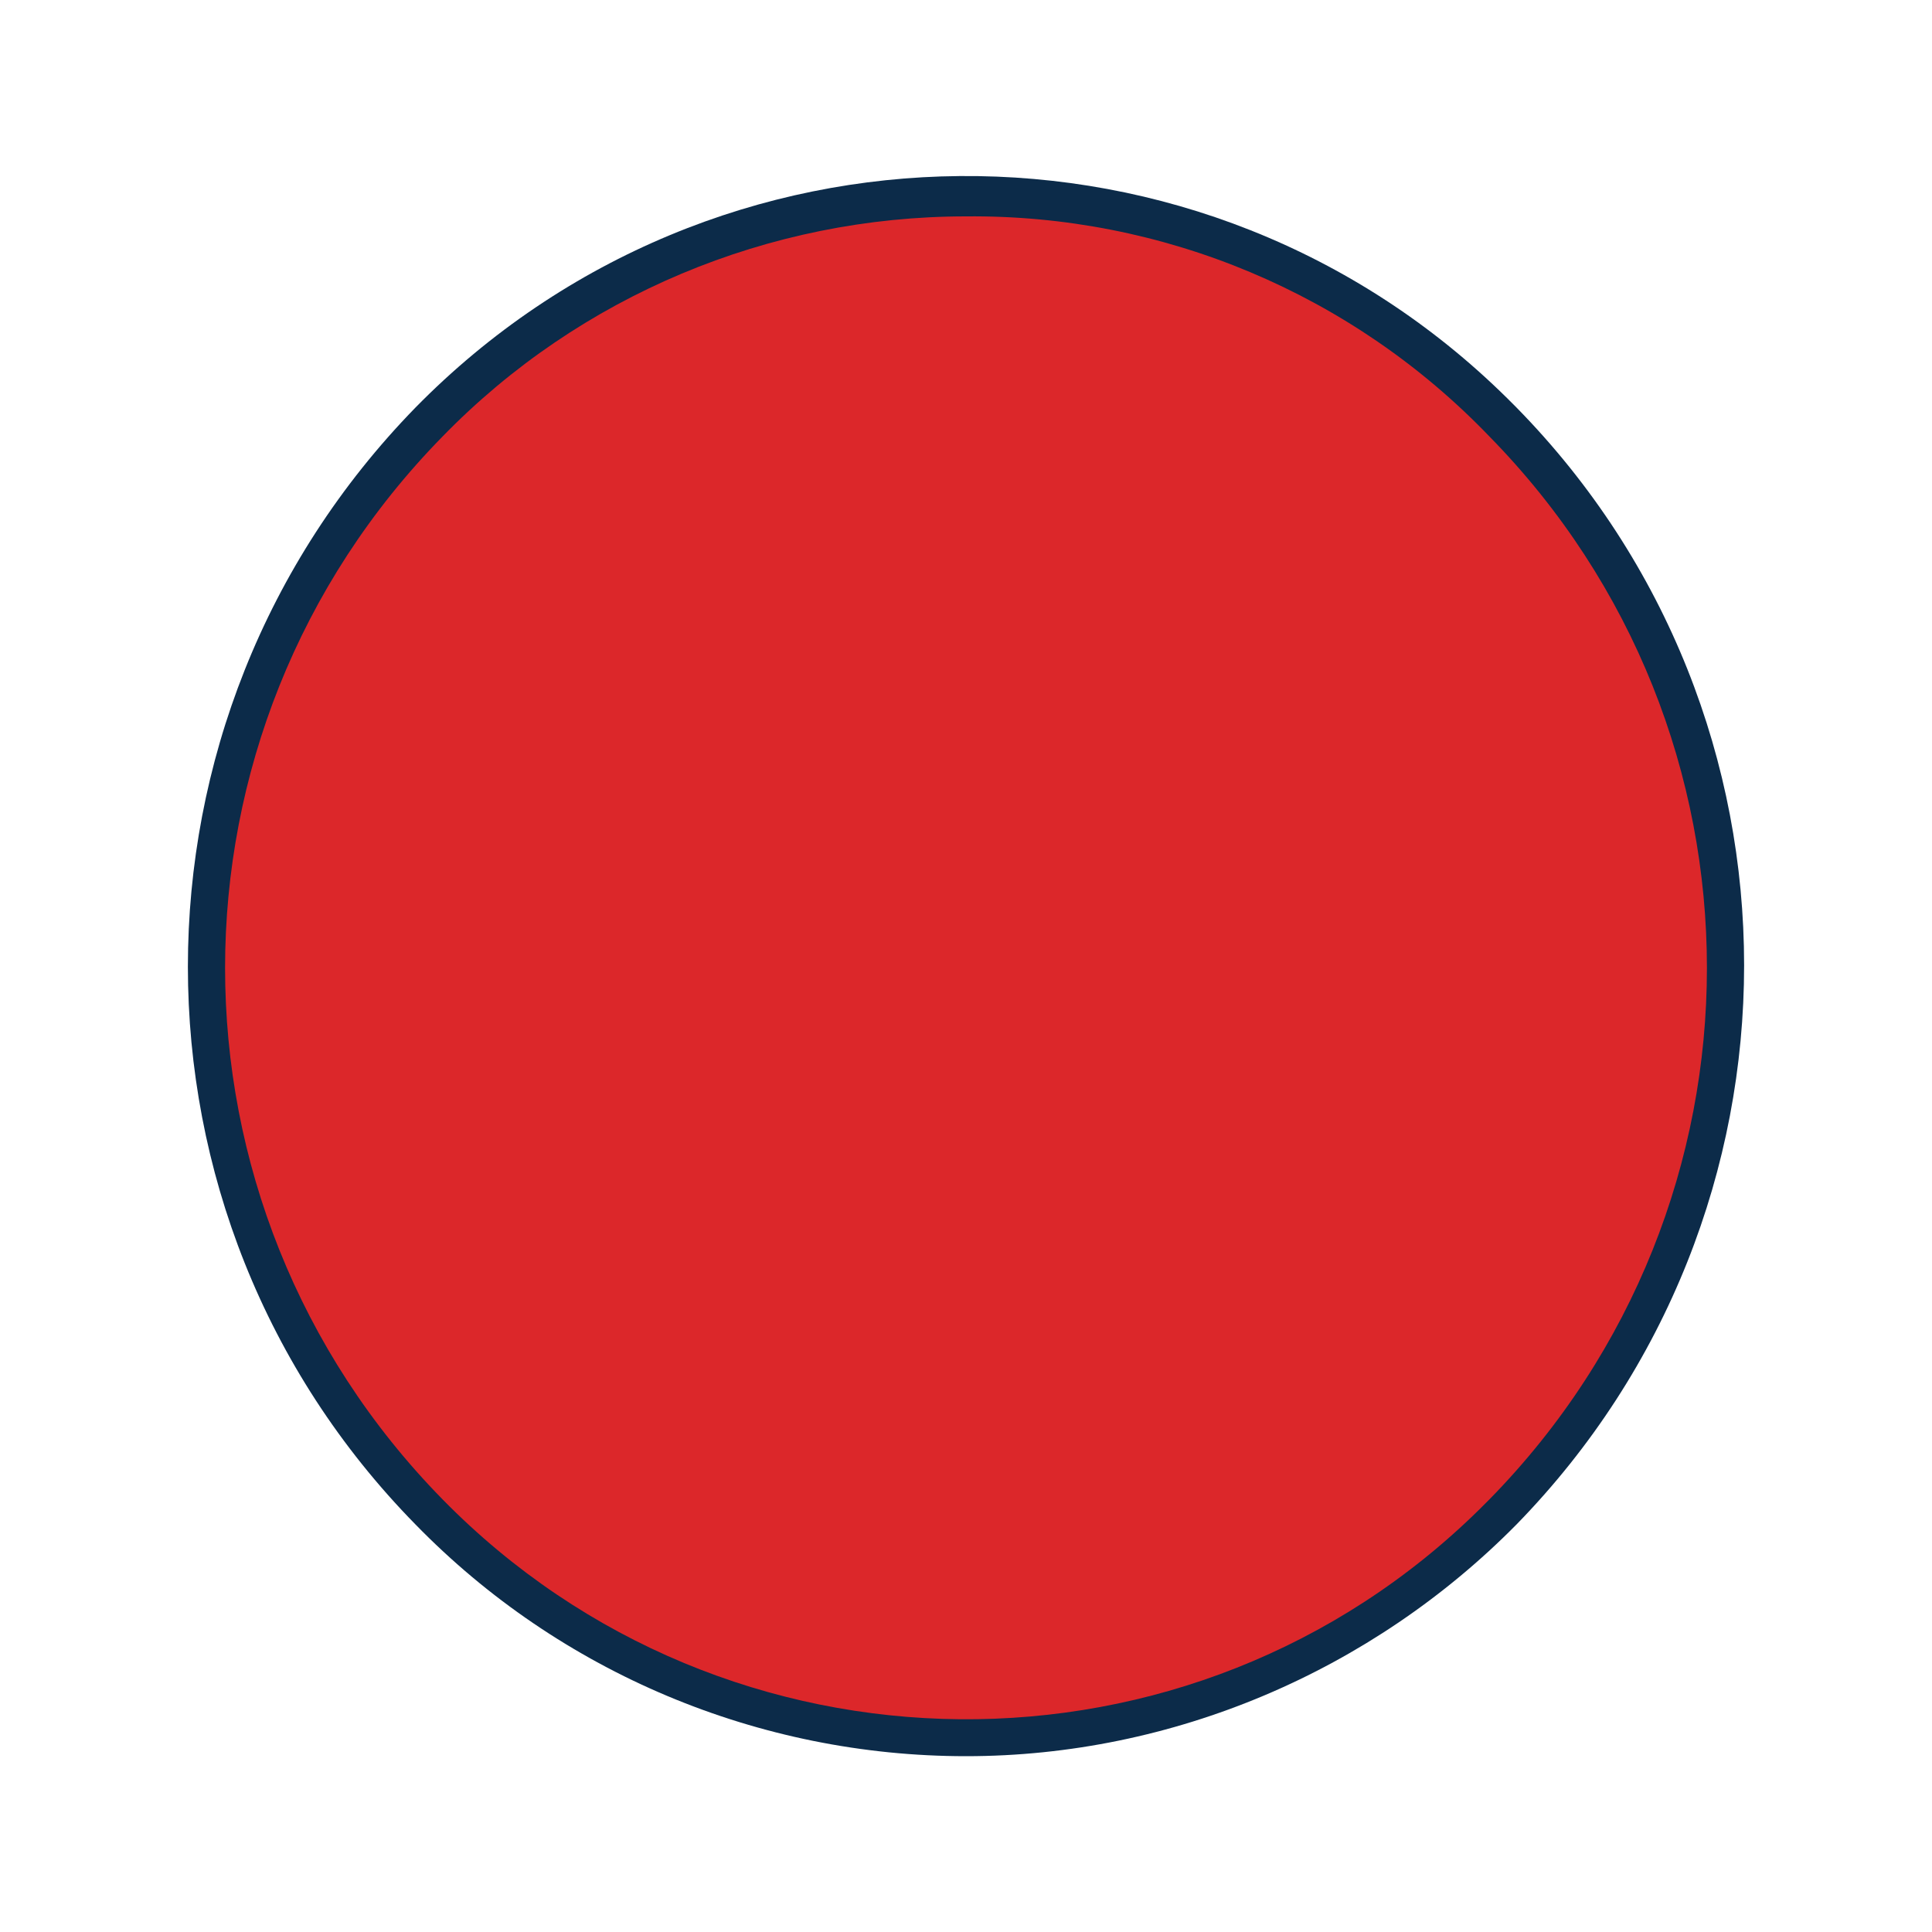
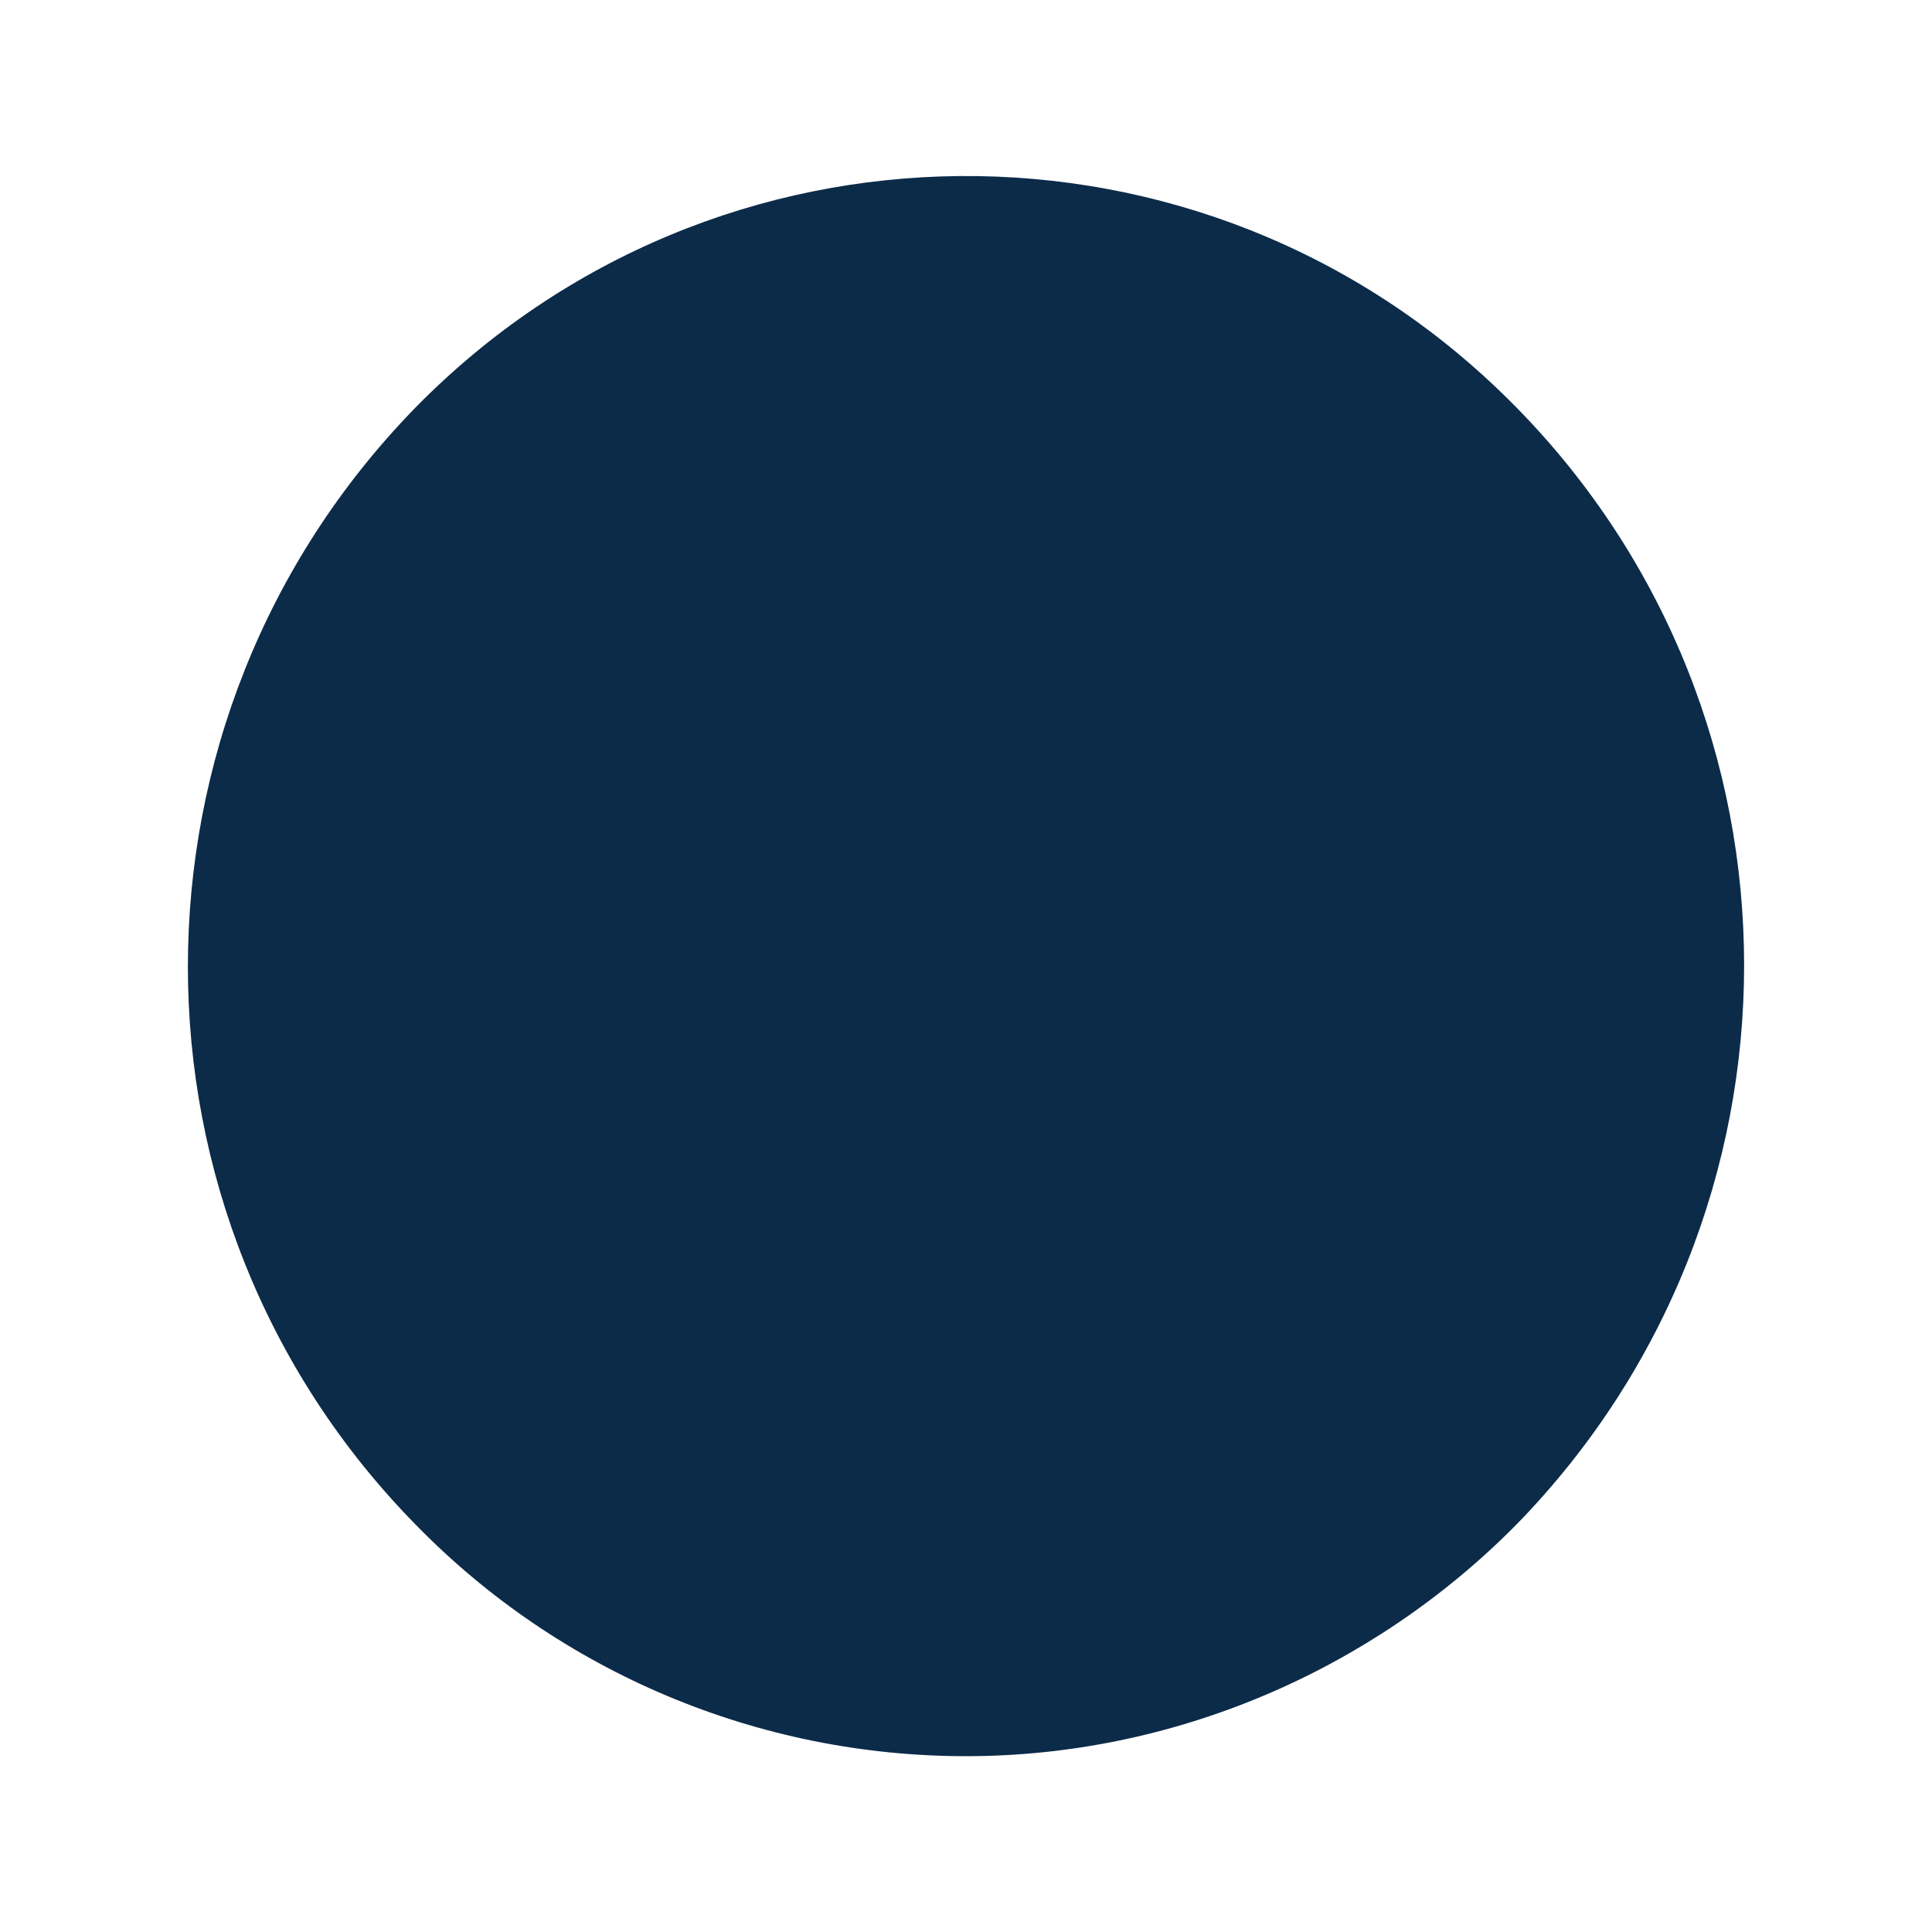
<svg xmlns="http://www.w3.org/2000/svg" version="1.1" id="Layer_1" x="0px" y="0px" viewBox="0 0 100 100" style="enable-background:new 0 0 100 100;" xml:space="preserve">
  <style type="text/css">
	.st0{fill:#0C2B49;}
	.st1{fill:#DC272A;}
</style>
  <title>print-color-black</title>
  <path class="st0" d="M50,90.9c-10.7,0-21-4.3-28.5-12c-15.7-16-15.7-41.7,0-57.8C37,5.3,62.3,5.1,78,20.6c0.2,0.2,0.3,0.3,0.5,0.5  c15.7,16,15.7,41.7,0,57.8C71,86.5,60.7,90.9,50,90.9z" />
-   <path class="st1" d="M50,11.2c-10.2,0-20,4.1-27.1,11.4l0,0c-15,15.3-15,39.7,0,55c14.7,15,38.8,15.2,53.7,0.5  c0.2-0.2,0.3-0.3,0.5-0.5c15-15.3,15-39.7,0-55C70,15.2,60.2,11.1,50,11.2z" />
</svg>